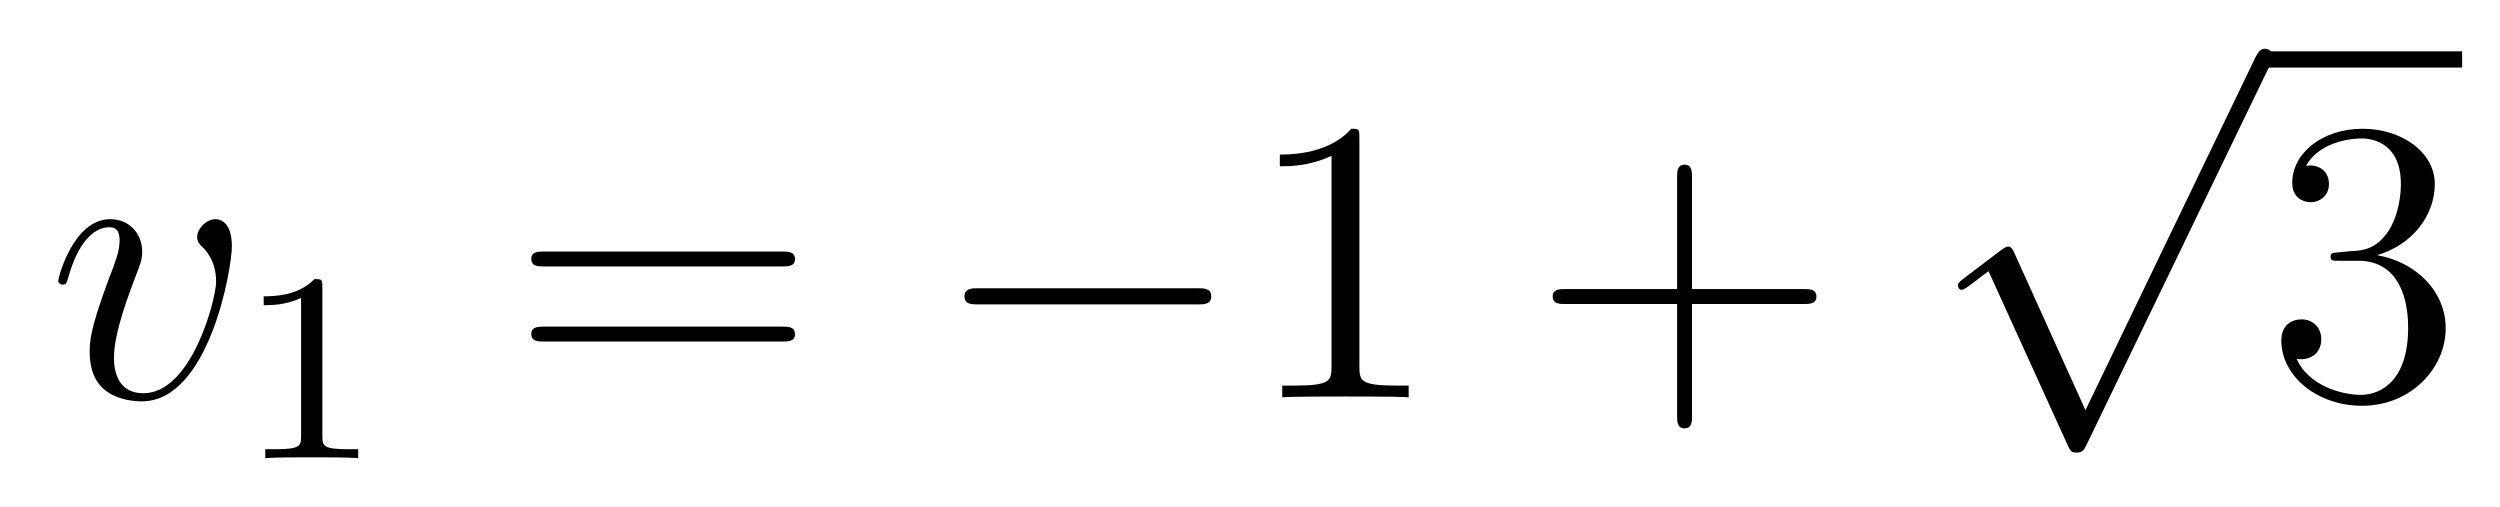
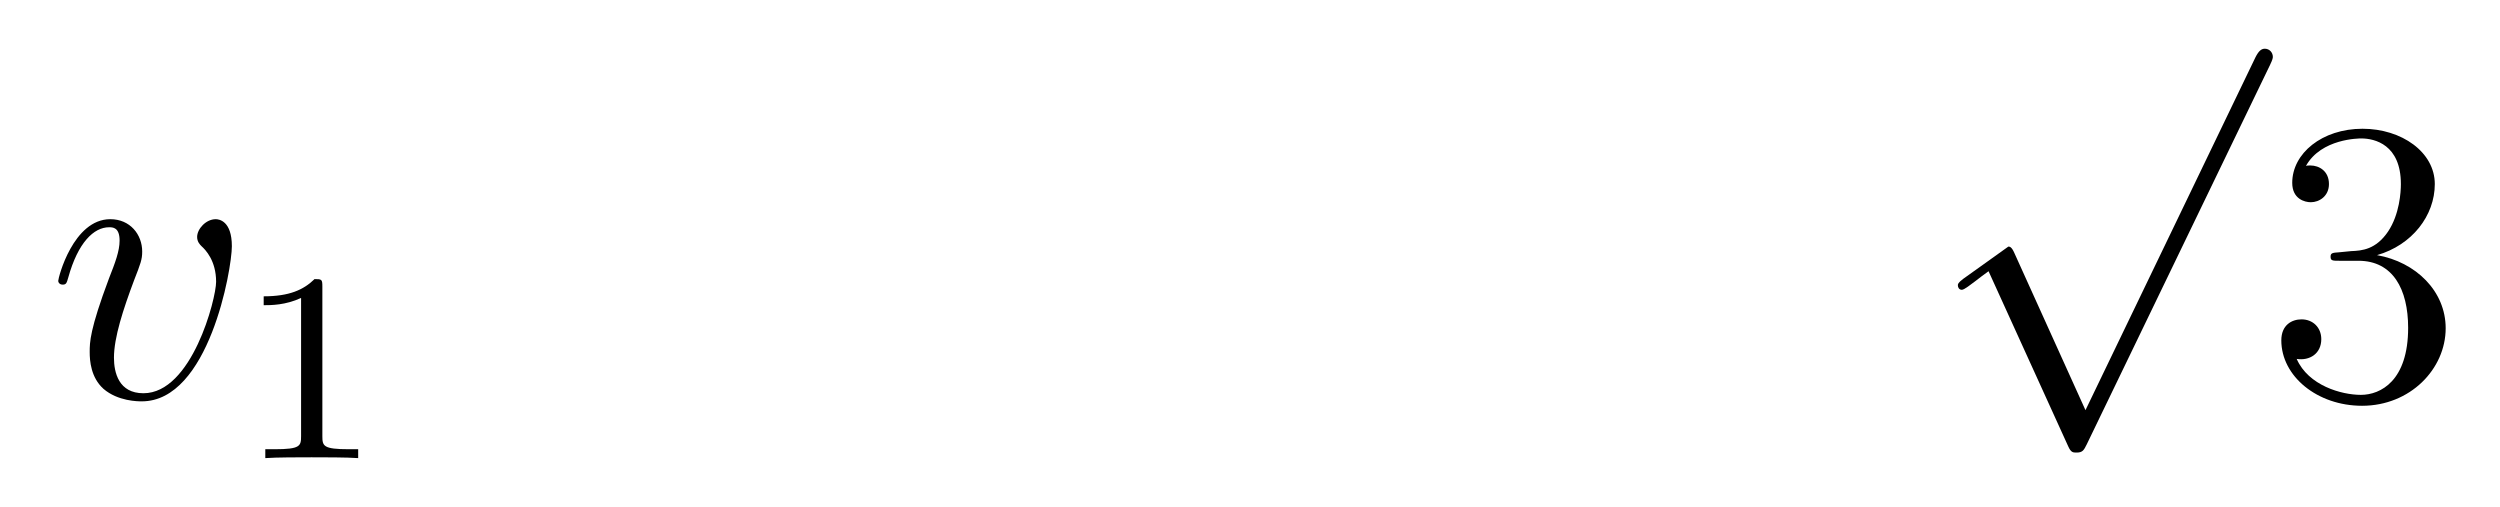
<svg xmlns="http://www.w3.org/2000/svg" height="15pt" version="1.1" viewBox="0 -15 74 15" width="74pt">
  <g id="page1">
    <g transform="matrix(1 0 0 1 -127 651)">
      <path d="M133.863 -658.711C133.863 -659.464 133.481 -659.512 133.385 -659.512C133.098 -659.512 132.835 -659.225 132.835 -658.986C132.835 -658.842 132.919 -658.759 132.967 -658.711C133.086 -658.603 133.397 -658.281 133.397 -657.659C133.397 -657.157 132.68 -654.36 131.245 -654.36C130.516 -654.36 130.373 -654.969 130.373 -655.412C130.373 -656.009 130.647 -656.846 130.97 -657.707C131.161 -658.197 131.209 -658.316 131.209 -658.555C131.209 -659.058 130.851 -659.512 130.265 -659.512C129.165 -659.512 128.723 -657.778 128.723 -657.683C128.723 -657.635 128.771 -657.575 128.854 -657.575C128.962 -657.575 128.974 -657.623 129.022 -657.79C129.308 -658.818 129.775 -659.273 130.229 -659.273C130.337 -659.273 130.54 -659.273 130.54 -658.878C130.54 -658.567 130.408 -658.221 130.229 -657.767C129.655 -656.236 129.655 -655.866 129.655 -655.579C129.655 -655.316 129.691 -654.826 130.062 -654.491C130.492 -654.12 131.09 -654.12 131.197 -654.12C133.182 -654.12 133.863 -658.029 133.863 -658.711Z" fill-rule="evenodd" />
      <path d="M136.542 -657.516C136.542 -657.731 136.526 -657.739 136.311 -657.739C135.984 -657.42 135.562 -657.229 134.805 -657.229V-656.966C135.02 -656.966 135.45 -656.966 135.912 -657.181V-653.093C135.912 -652.798 135.889 -652.703 135.132 -652.703H134.853V-652.44C135.179 -652.464 135.865 -652.464 136.223 -652.464C136.582 -652.464 137.275 -652.464 137.602 -652.44V-652.703H137.323C136.566 -652.703 136.542 -652.798 136.542 -653.093V-657.516Z" fill-rule="evenodd" />
-       <path d="M150.149 -658.113C150.316 -658.113 150.532 -658.113 150.532 -658.328C150.532 -658.555 150.328 -658.555 150.149 -658.555H143.108C142.941 -658.555 142.726 -658.555 142.726 -658.34C142.726 -658.113 142.929 -658.113 143.108 -658.113H150.149ZM150.149 -655.89C150.316 -655.89 150.532 -655.89 150.532 -656.105C150.532 -656.332 150.328 -656.332 150.149 -656.332H143.108C142.941 -656.332 142.726 -656.332 142.726 -656.117C142.726 -655.89 142.929 -655.89 143.108 -655.89H150.149Z" fill-rule="evenodd" />
-       <path d="M162.435 -656.989C162.638 -656.989 162.853 -656.989 162.853 -657.228C162.853 -657.468 162.638 -657.468 162.435 -657.468H155.968C155.765 -657.468 155.549 -657.468 155.549 -657.228C155.549 -656.989 155.765 -656.989 155.968 -656.989H162.435Z" fill-rule="evenodd" />
-       <path d="M167.238 -661.902C167.238 -662.178 167.238 -662.189 166.999 -662.189C166.712 -661.867 166.115 -661.424 164.883 -661.424V-661.078C165.158 -661.078 165.756 -661.078 166.413 -661.388V-655.16C166.413 -654.73 166.378 -654.587 165.325 -654.587H164.955V-654.24C165.278 -654.264 166.437 -654.264 166.832 -654.264C167.226 -654.264 168.374 -654.264 168.697 -654.24V-654.587H168.326C167.274 -654.587 167.238 -654.73 167.238 -655.16V-661.902Z" fill-rule="evenodd" />
-       <path d="M177.084 -657.001H180.383C180.551 -657.001 180.766 -657.001 180.766 -657.217C180.766 -657.444 180.563 -657.444 180.383 -657.444H177.084V-660.743C177.084 -660.91 177.084 -661.126 176.869 -661.126C176.642 -661.126 176.642 -660.922 176.642 -660.743V-657.444H173.343C173.175 -657.444 172.96 -657.444 172.96 -657.228C172.96 -657.001 173.163 -657.001 173.343 -657.001H176.642V-653.702C176.642 -653.535 176.642 -653.32 176.857 -653.32C177.084 -653.32 177.084 -653.523 177.084 -653.702V-657.001Z" fill-rule="evenodd" />
-       <path d="M188.73 -653.859L186.626 -658.509C186.543 -658.701 186.483 -658.701 186.447 -658.701C186.435 -658.701 186.375 -658.701 186.244 -658.605L185.108 -657.744C184.953 -657.625 184.953 -657.589 184.953 -657.553C184.953 -657.493 184.988 -657.422 185.072 -657.422C185.144 -657.422 185.347 -657.589 185.479 -657.685C185.55 -657.744 185.73 -657.876 185.861 -657.972L188.216 -652.795C188.3 -652.604 188.36 -652.604 188.467 -652.604C188.647 -652.604 188.682 -652.676 188.766 -652.843L194.194 -664.08C194.276 -664.248 194.276 -664.295 194.276 -664.319C194.276 -664.439 194.182 -664.558 194.038 -664.558C193.942 -664.558 193.859 -664.498 193.763 -664.307L188.73 -653.859Z" fill-rule="evenodd" />
-       <path d="M194 -664H199.879V-664.48H194" />
+       <path d="M188.73 -653.859L186.626 -658.509C186.543 -658.701 186.483 -658.701 186.447 -658.701L185.108 -657.744C184.953 -657.625 184.953 -657.589 184.953 -657.553C184.953 -657.493 184.988 -657.422 185.072 -657.422C185.144 -657.422 185.347 -657.589 185.479 -657.685C185.55 -657.744 185.73 -657.876 185.861 -657.972L188.216 -652.795C188.3 -652.604 188.36 -652.604 188.467 -652.604C188.647 -652.604 188.682 -652.676 188.766 -652.843L194.194 -664.08C194.276 -664.248 194.276 -664.295 194.276 -664.319C194.276 -664.439 194.182 -664.558 194.038 -664.558C193.942 -664.558 193.859 -664.498 193.763 -664.307L188.73 -653.859Z" fill-rule="evenodd" />
      <path d="M196.237 -658.532C196.033 -658.52 195.985 -658.507 195.985 -658.4C195.985 -658.281 196.045 -658.281 196.26 -658.281H196.811C197.826 -658.281 198.281 -657.444 198.281 -656.296C198.281 -654.73 197.468 -654.312 196.882 -654.312C196.308 -654.312 195.328 -654.587 194.982 -655.376C195.364 -655.316 195.71 -655.531 195.71 -655.961C195.71 -656.308 195.46 -656.547 195.125 -656.547C194.838 -656.547 194.527 -656.38 194.527 -655.926C194.527 -654.862 195.592 -653.989 196.918 -653.989C198.341 -653.989 199.392 -655.077 199.392 -656.284C199.392 -657.384 198.508 -658.245 197.36 -658.448C198.4 -658.747 199.07 -659.619 199.07 -660.552C199.07 -661.496 198.09 -662.189 196.93 -662.189C195.734 -662.189 194.85 -661.46 194.85 -660.588C194.85 -660.109 195.221 -660.014 195.4 -660.014C195.65 -660.014 195.937 -660.193 195.937 -660.552C195.937 -660.934 195.65 -661.102 195.388 -661.102C195.316 -661.102 195.293 -661.102 195.257 -661.09C195.71 -661.902 196.835 -661.902 196.894 -661.902C197.288 -661.902 198.066 -661.723 198.066 -660.552C198.066 -660.325 198.03 -659.655 197.683 -659.141C197.324 -658.615 196.918 -658.579 196.595 -658.567L196.237 -658.532Z" fill-rule="evenodd" />
    </g>
  </g>
</svg>